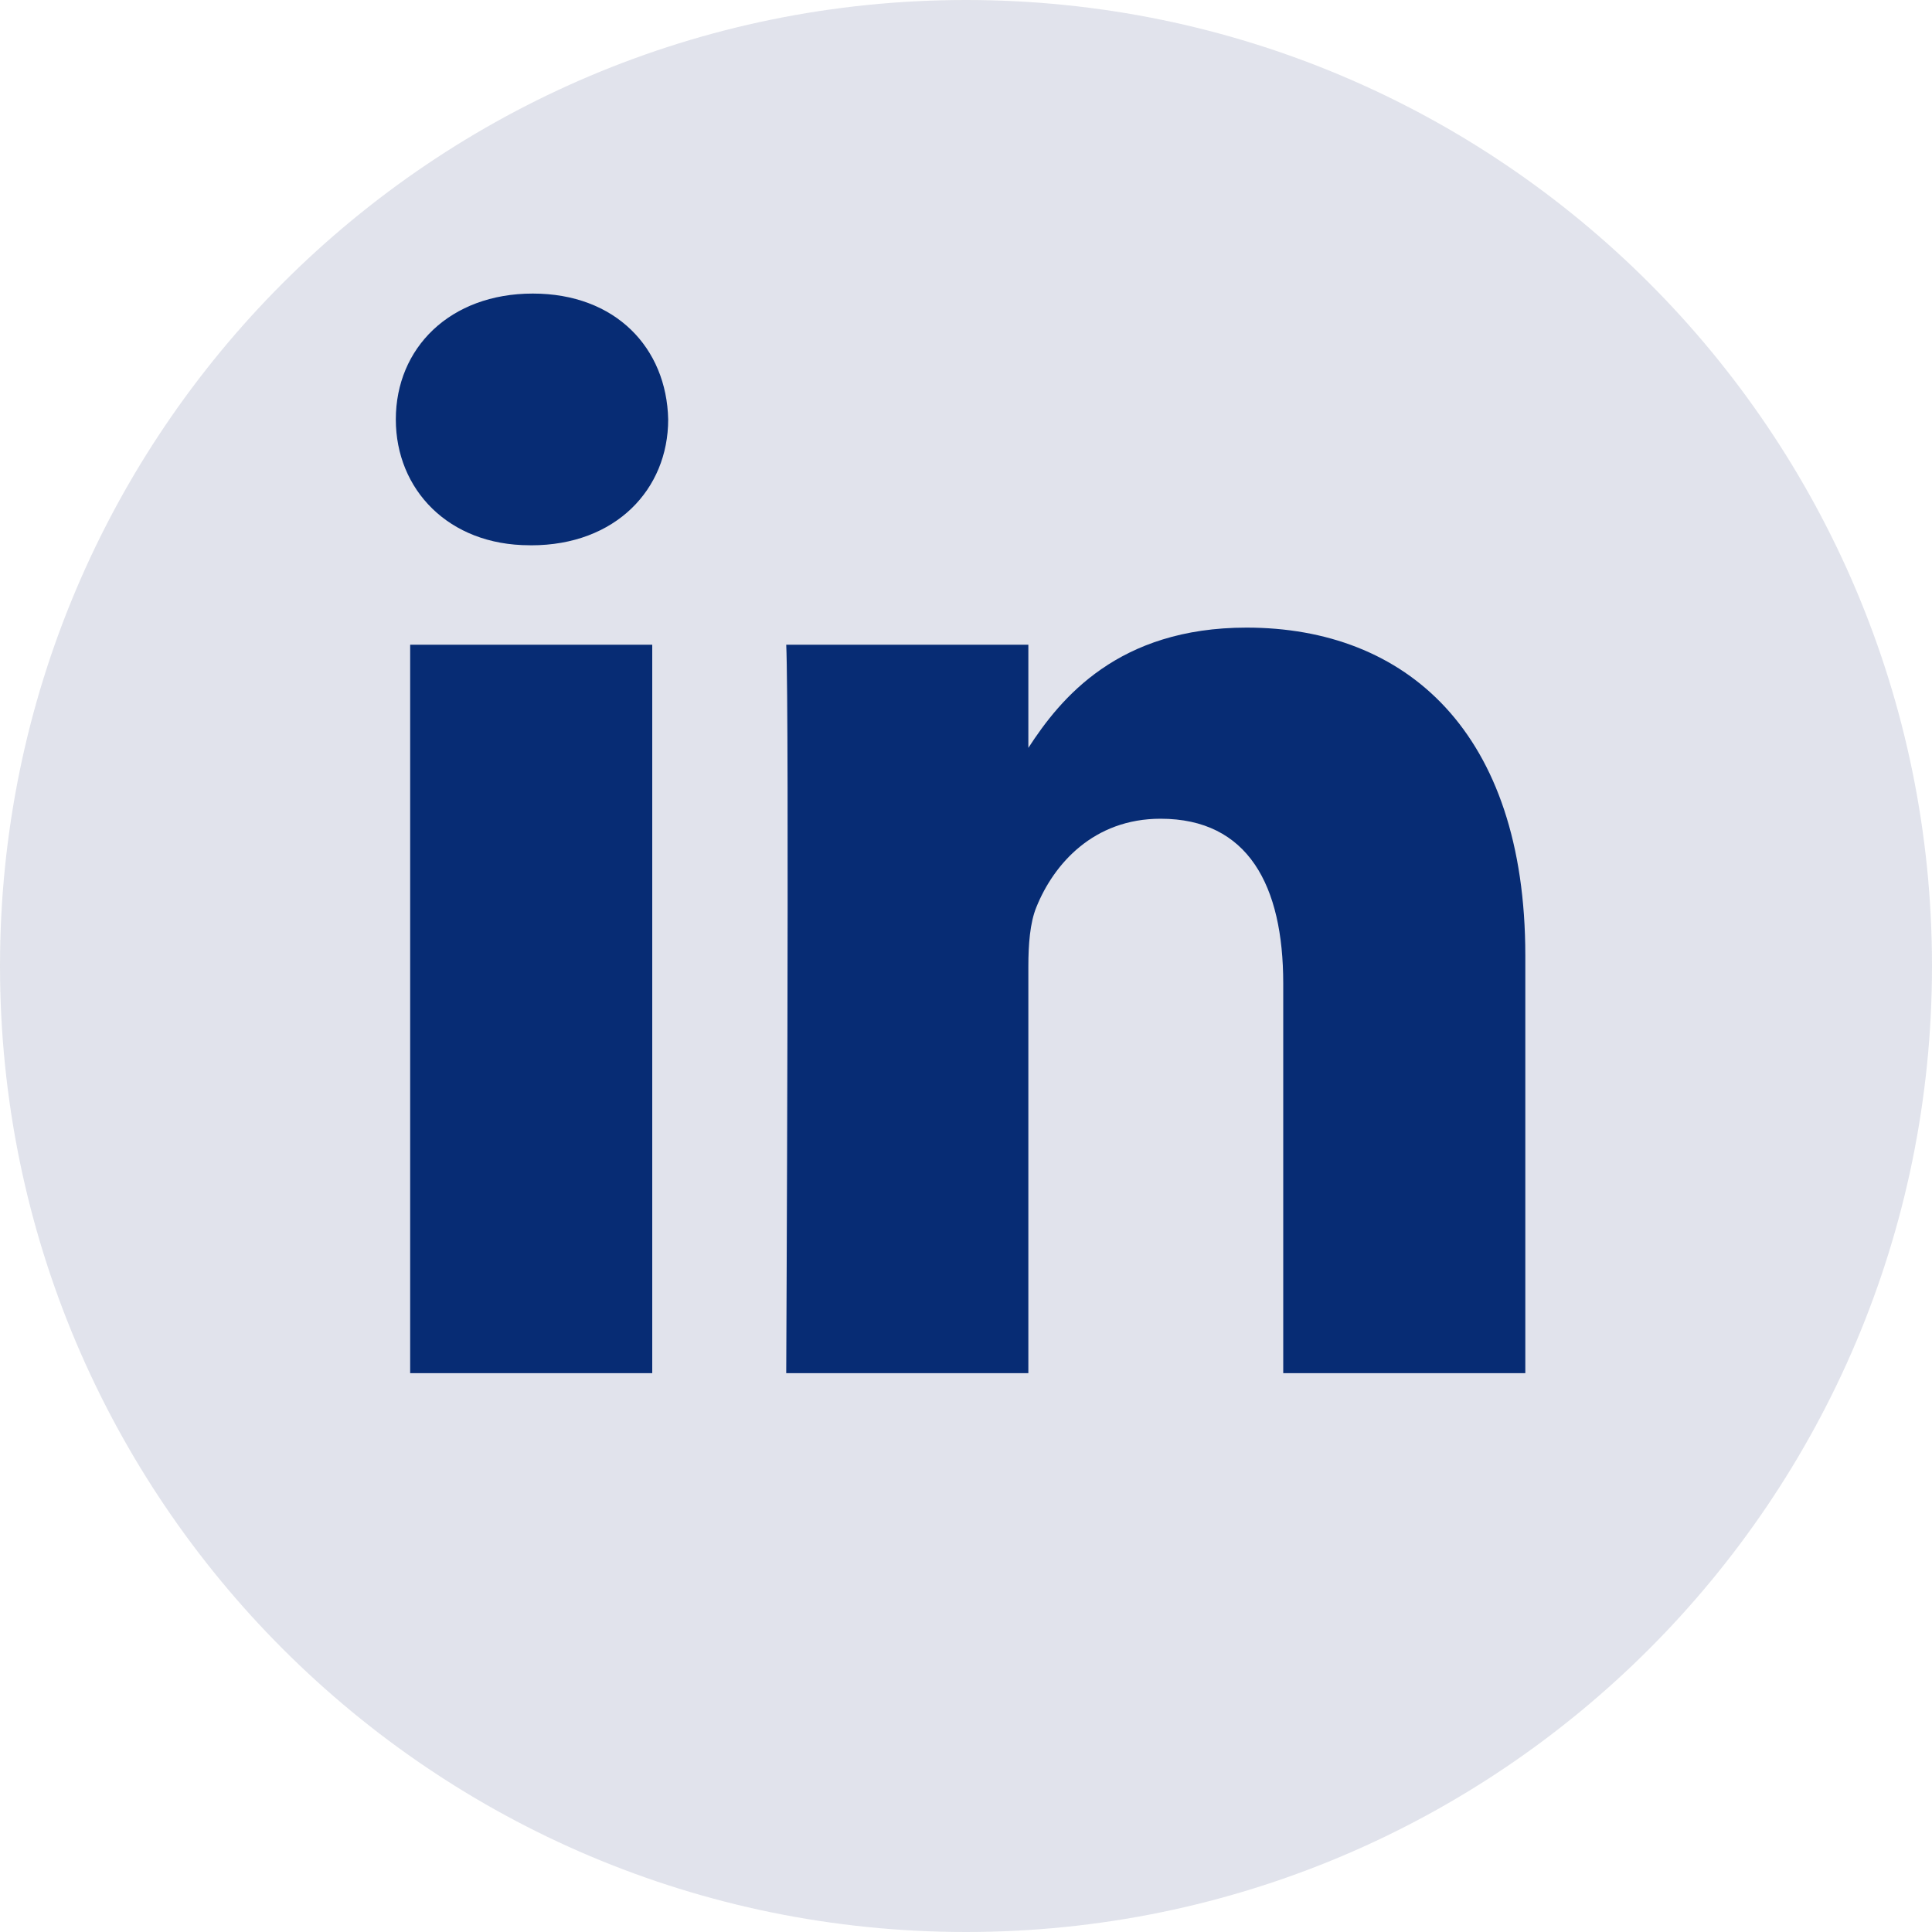
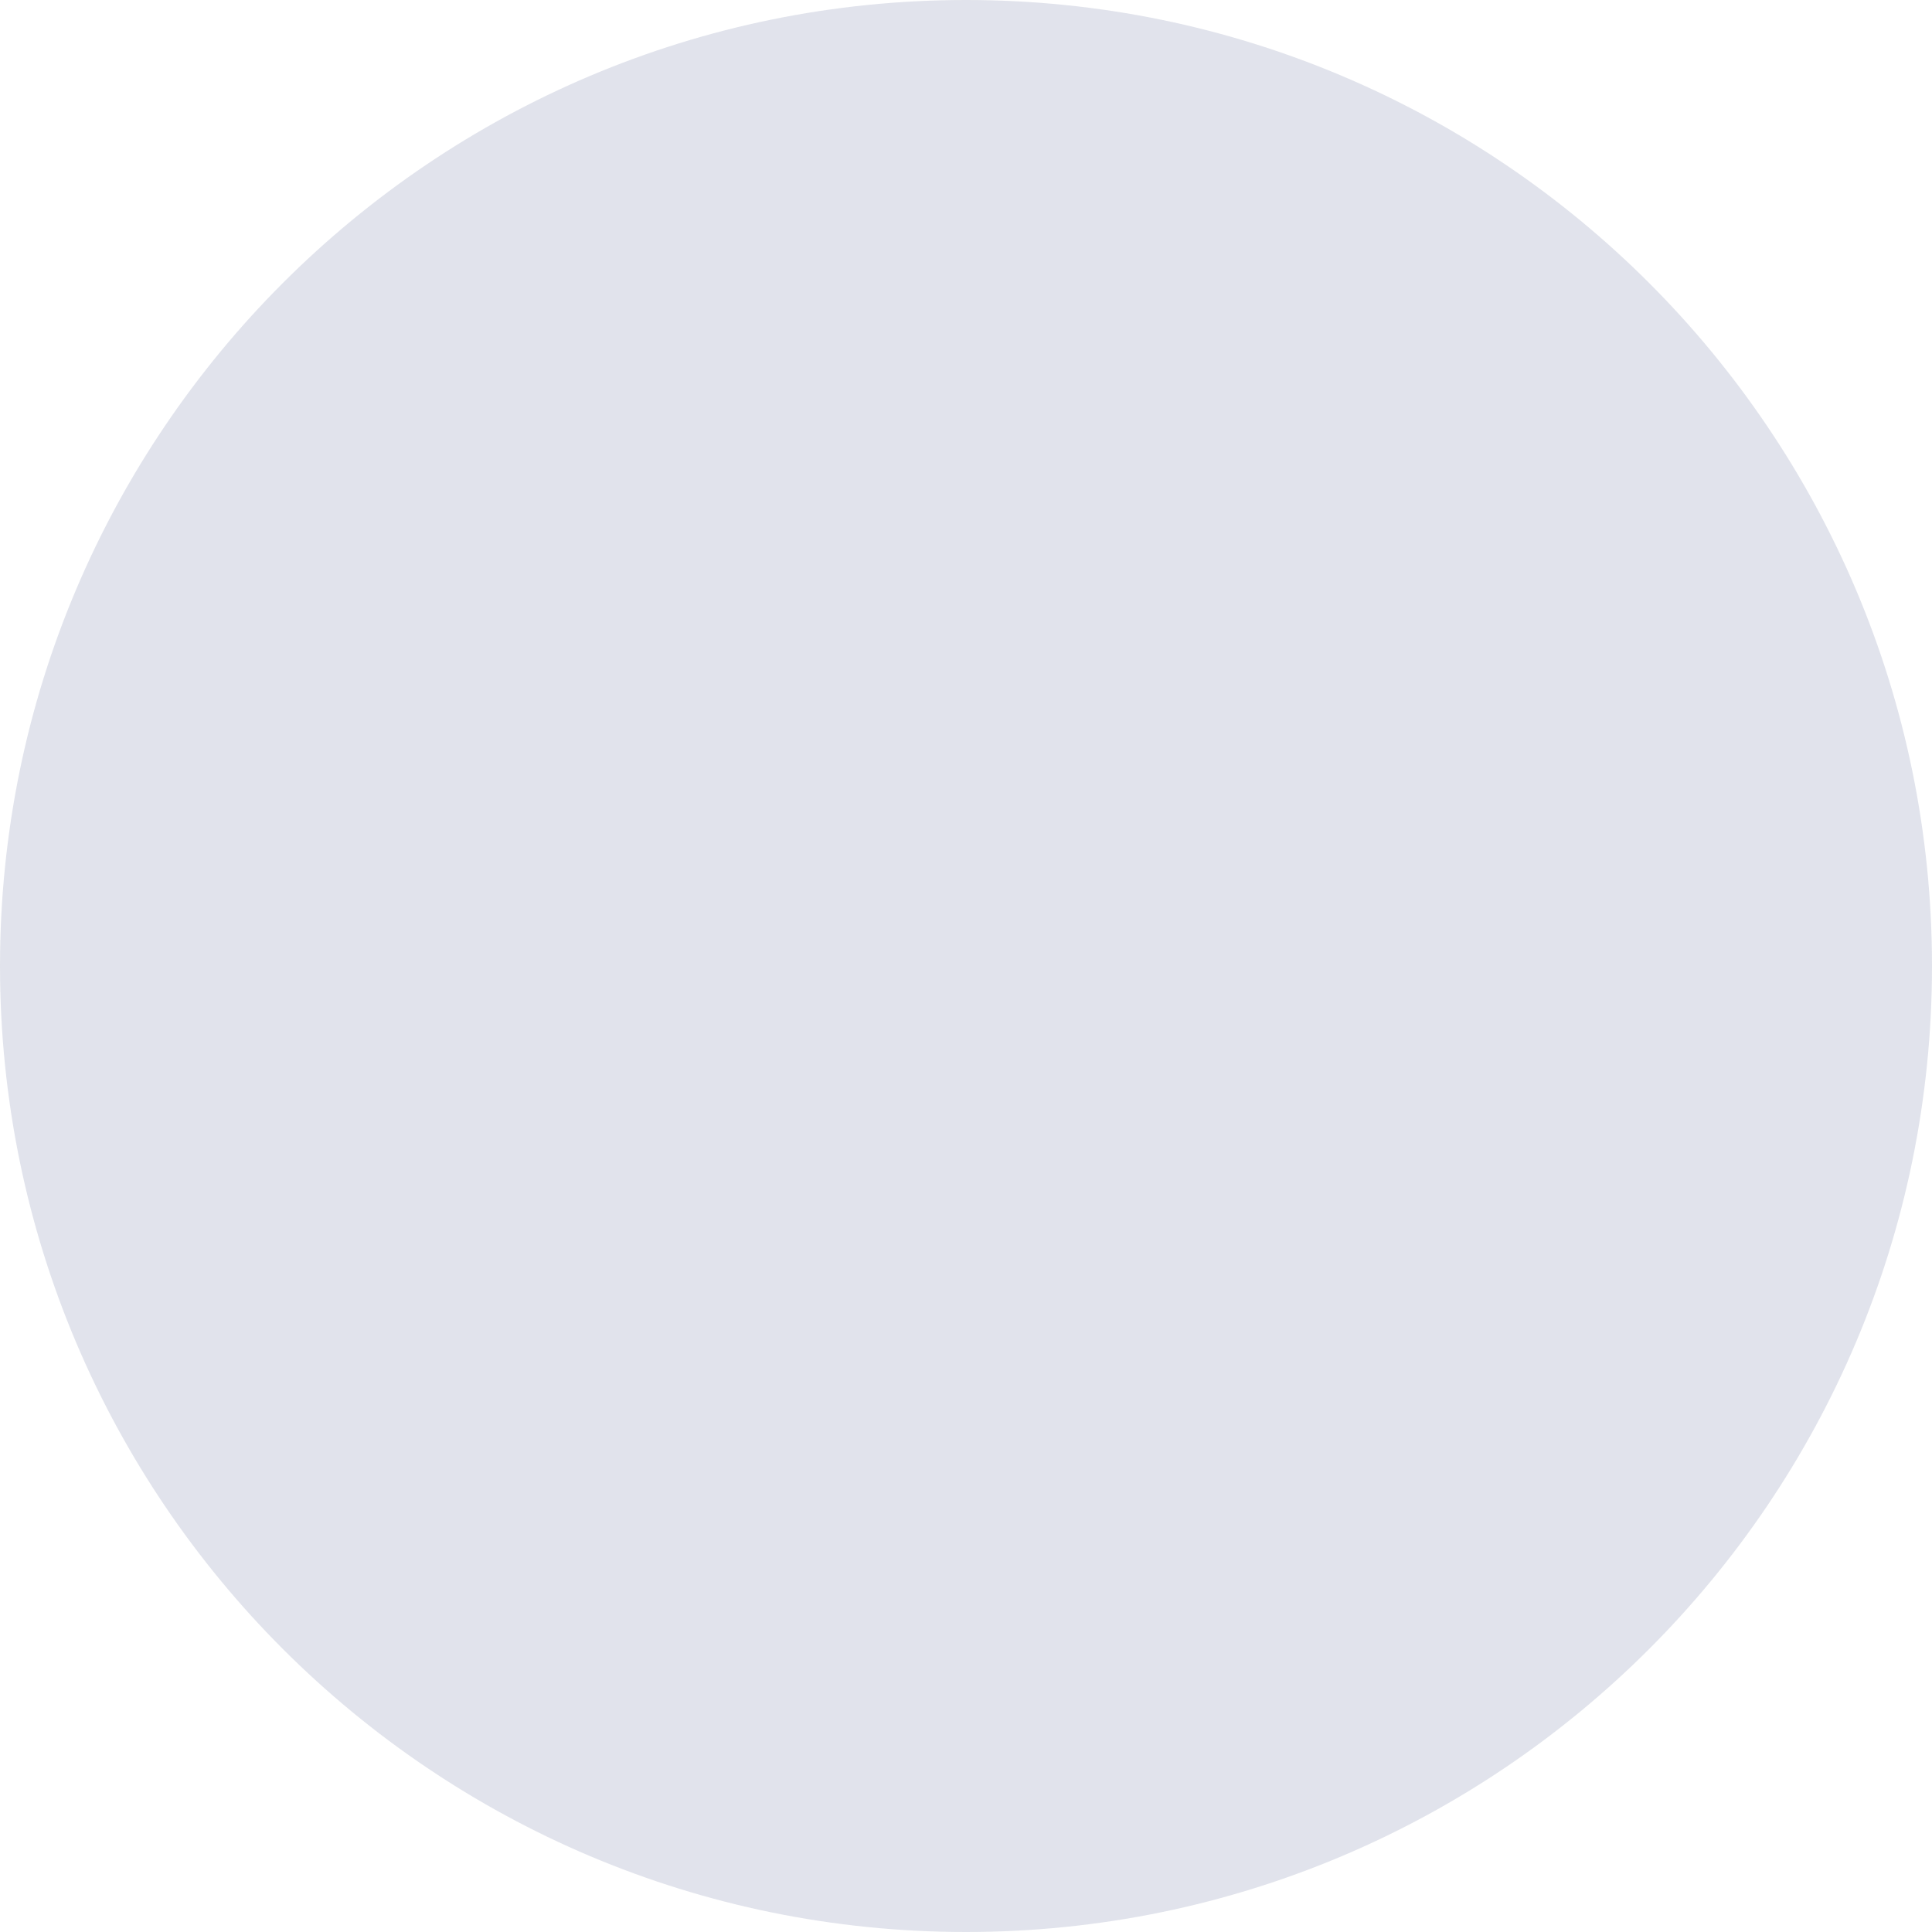
<svg xmlns="http://www.w3.org/2000/svg" width="40" height="40" viewBox="0 0 40 40">
  <g>
    <g>
      <g opacity=".14">
        <path fill="#243471" d="M20 40c11.046 0 20-8.954 20-20S31.046 0 20 0 0 8.954 0 20s8.954 20 20 20z" />
      </g>
      <g transform="rotate(180 20 17.5)">
-         <path fill="#072c74" d="M18.709 6.57v8.422c0 .451-.033.901-.165 1.224-.362.9-1.187 1.833-2.572 1.833-1.814 0-2.54-1.383-2.54-3.41V6.57H8.42v8.648c0 4.632 2.473 6.788 5.771 6.788 2.66 0 3.852-1.462 4.518-2.49v2.136h5.013c-.066-1.415 0-15.082 0-15.082zm7.787 0v15.082h5.012V6.57zm2.506 17.14c-1.748 0-2.836 1.159-2.836 2.606.032 1.48 1.088 2.606 2.803 2.606 1.715 0 2.836-1.126 2.836-2.606 0-1.447-1.088-2.605-2.77-2.605z" />
-       </g>
+         </g>
    </g>
  </g>
</svg>